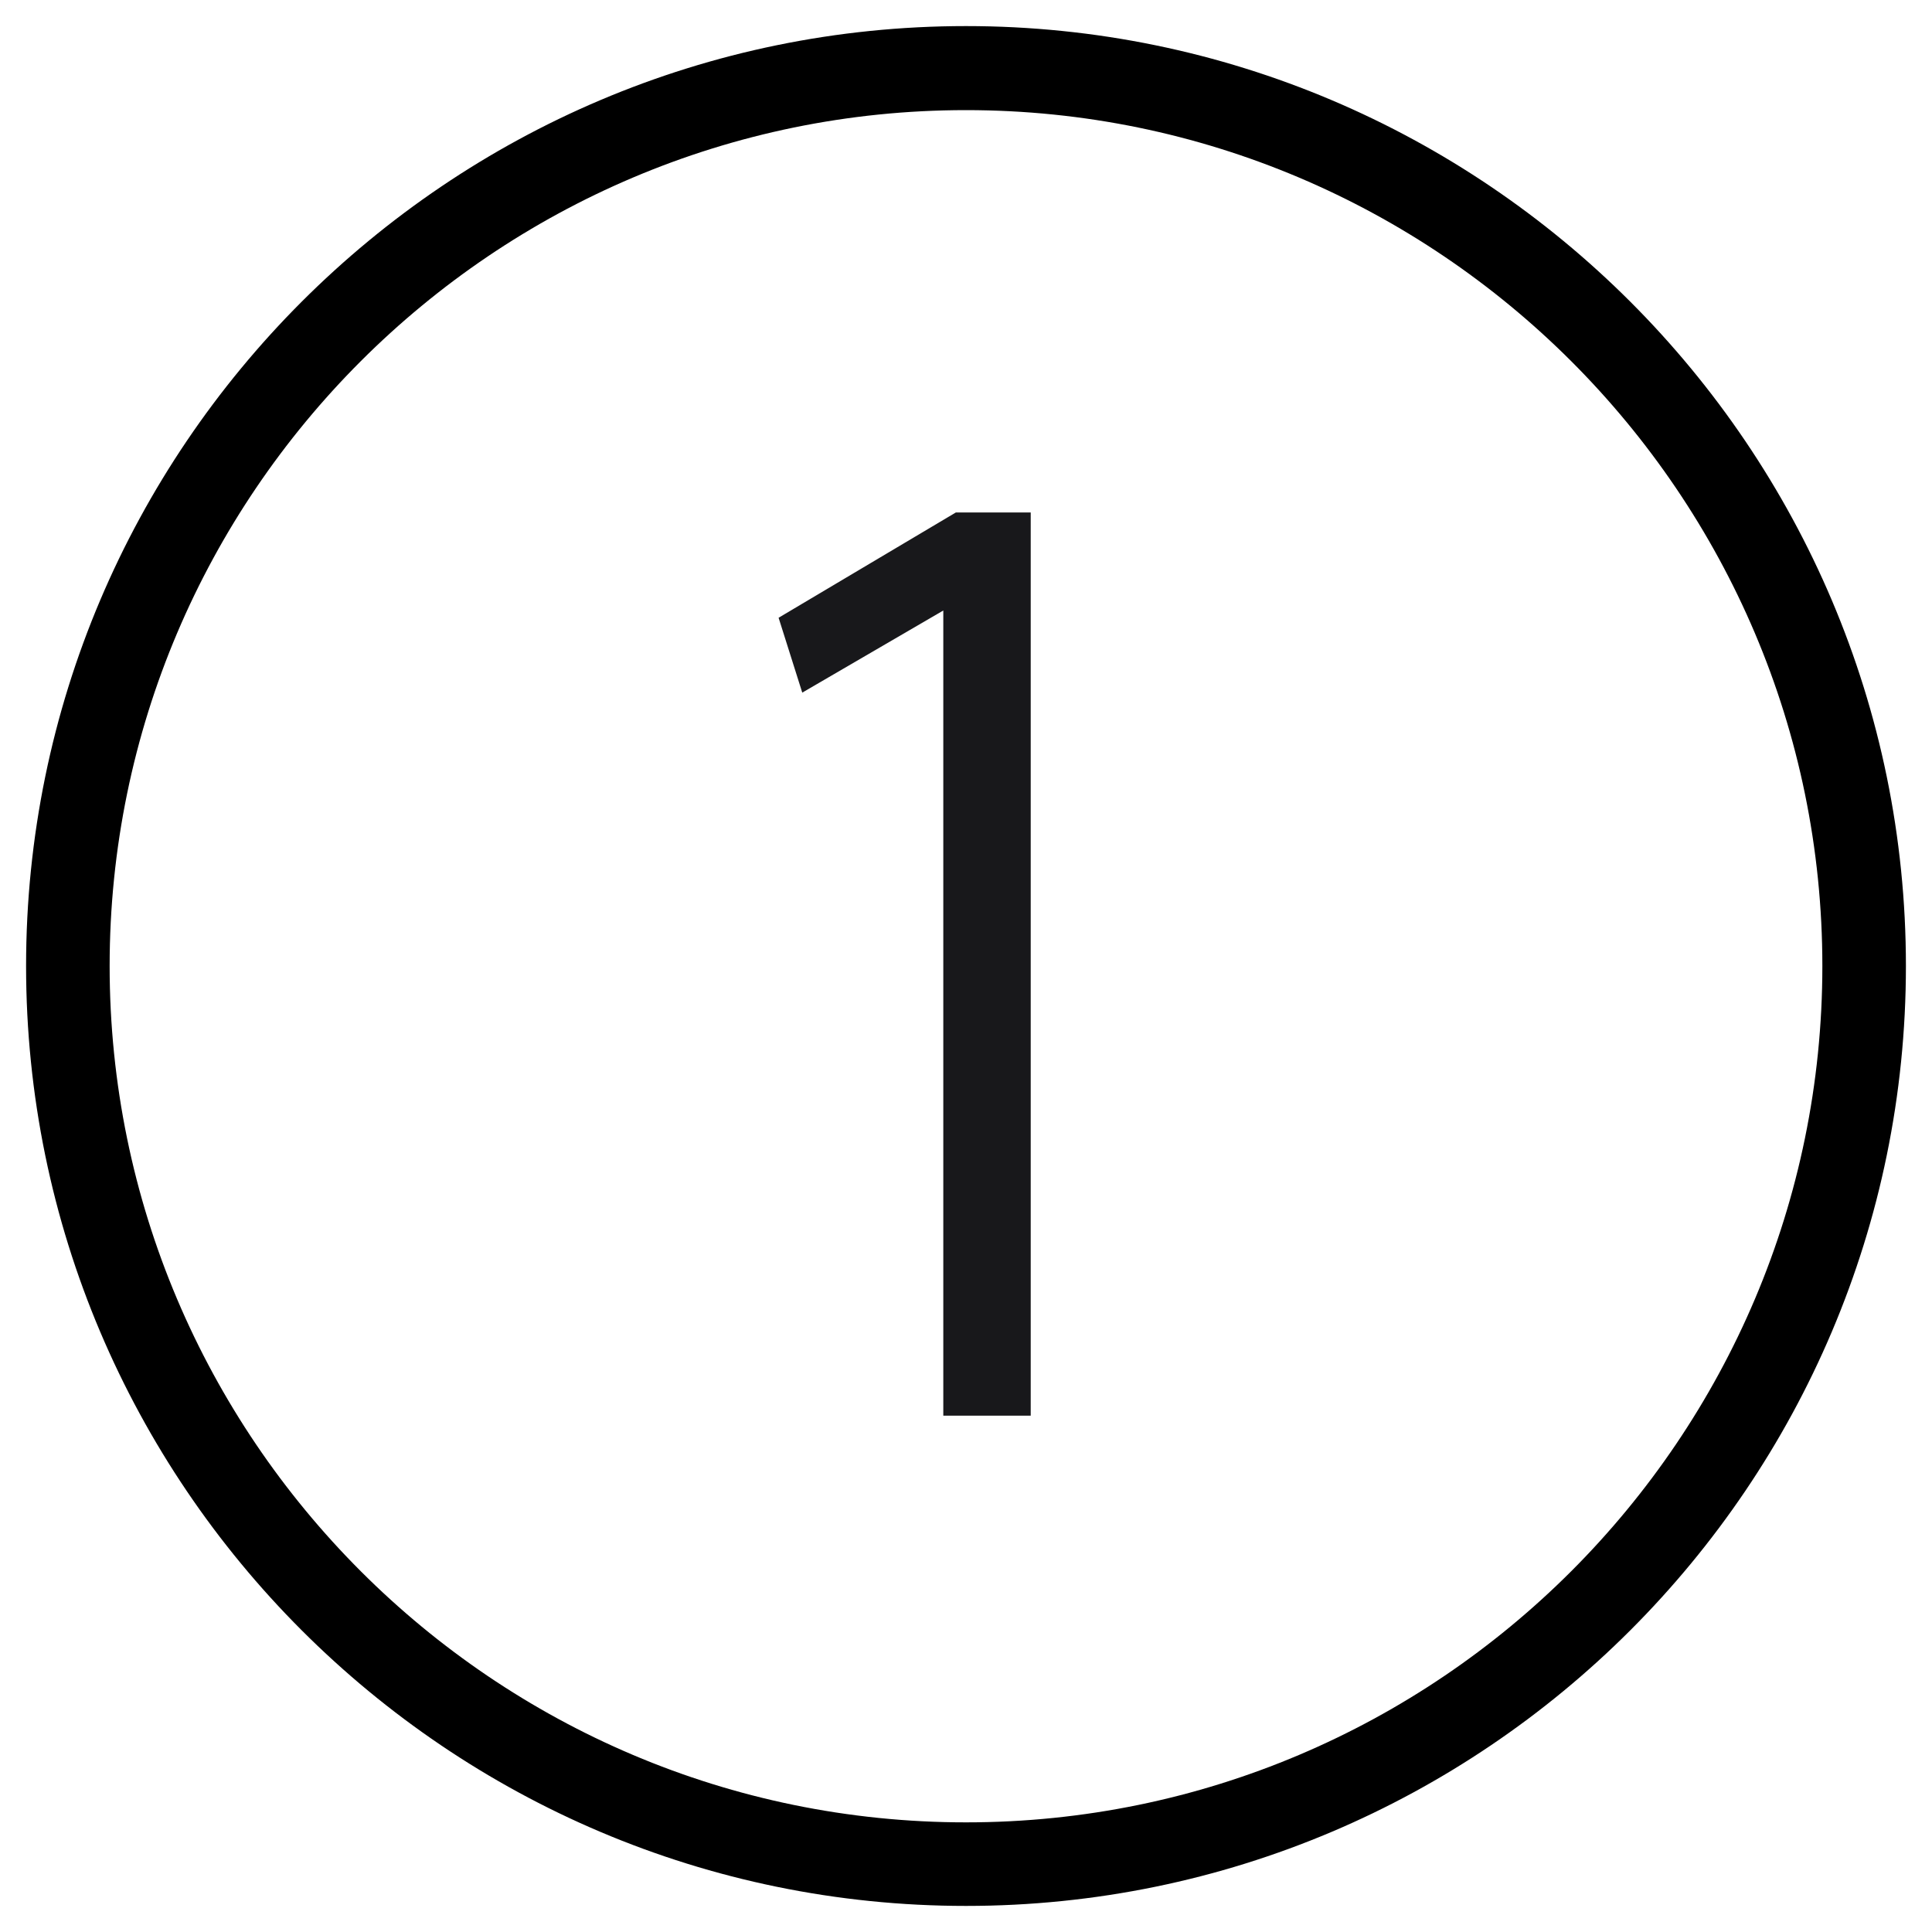
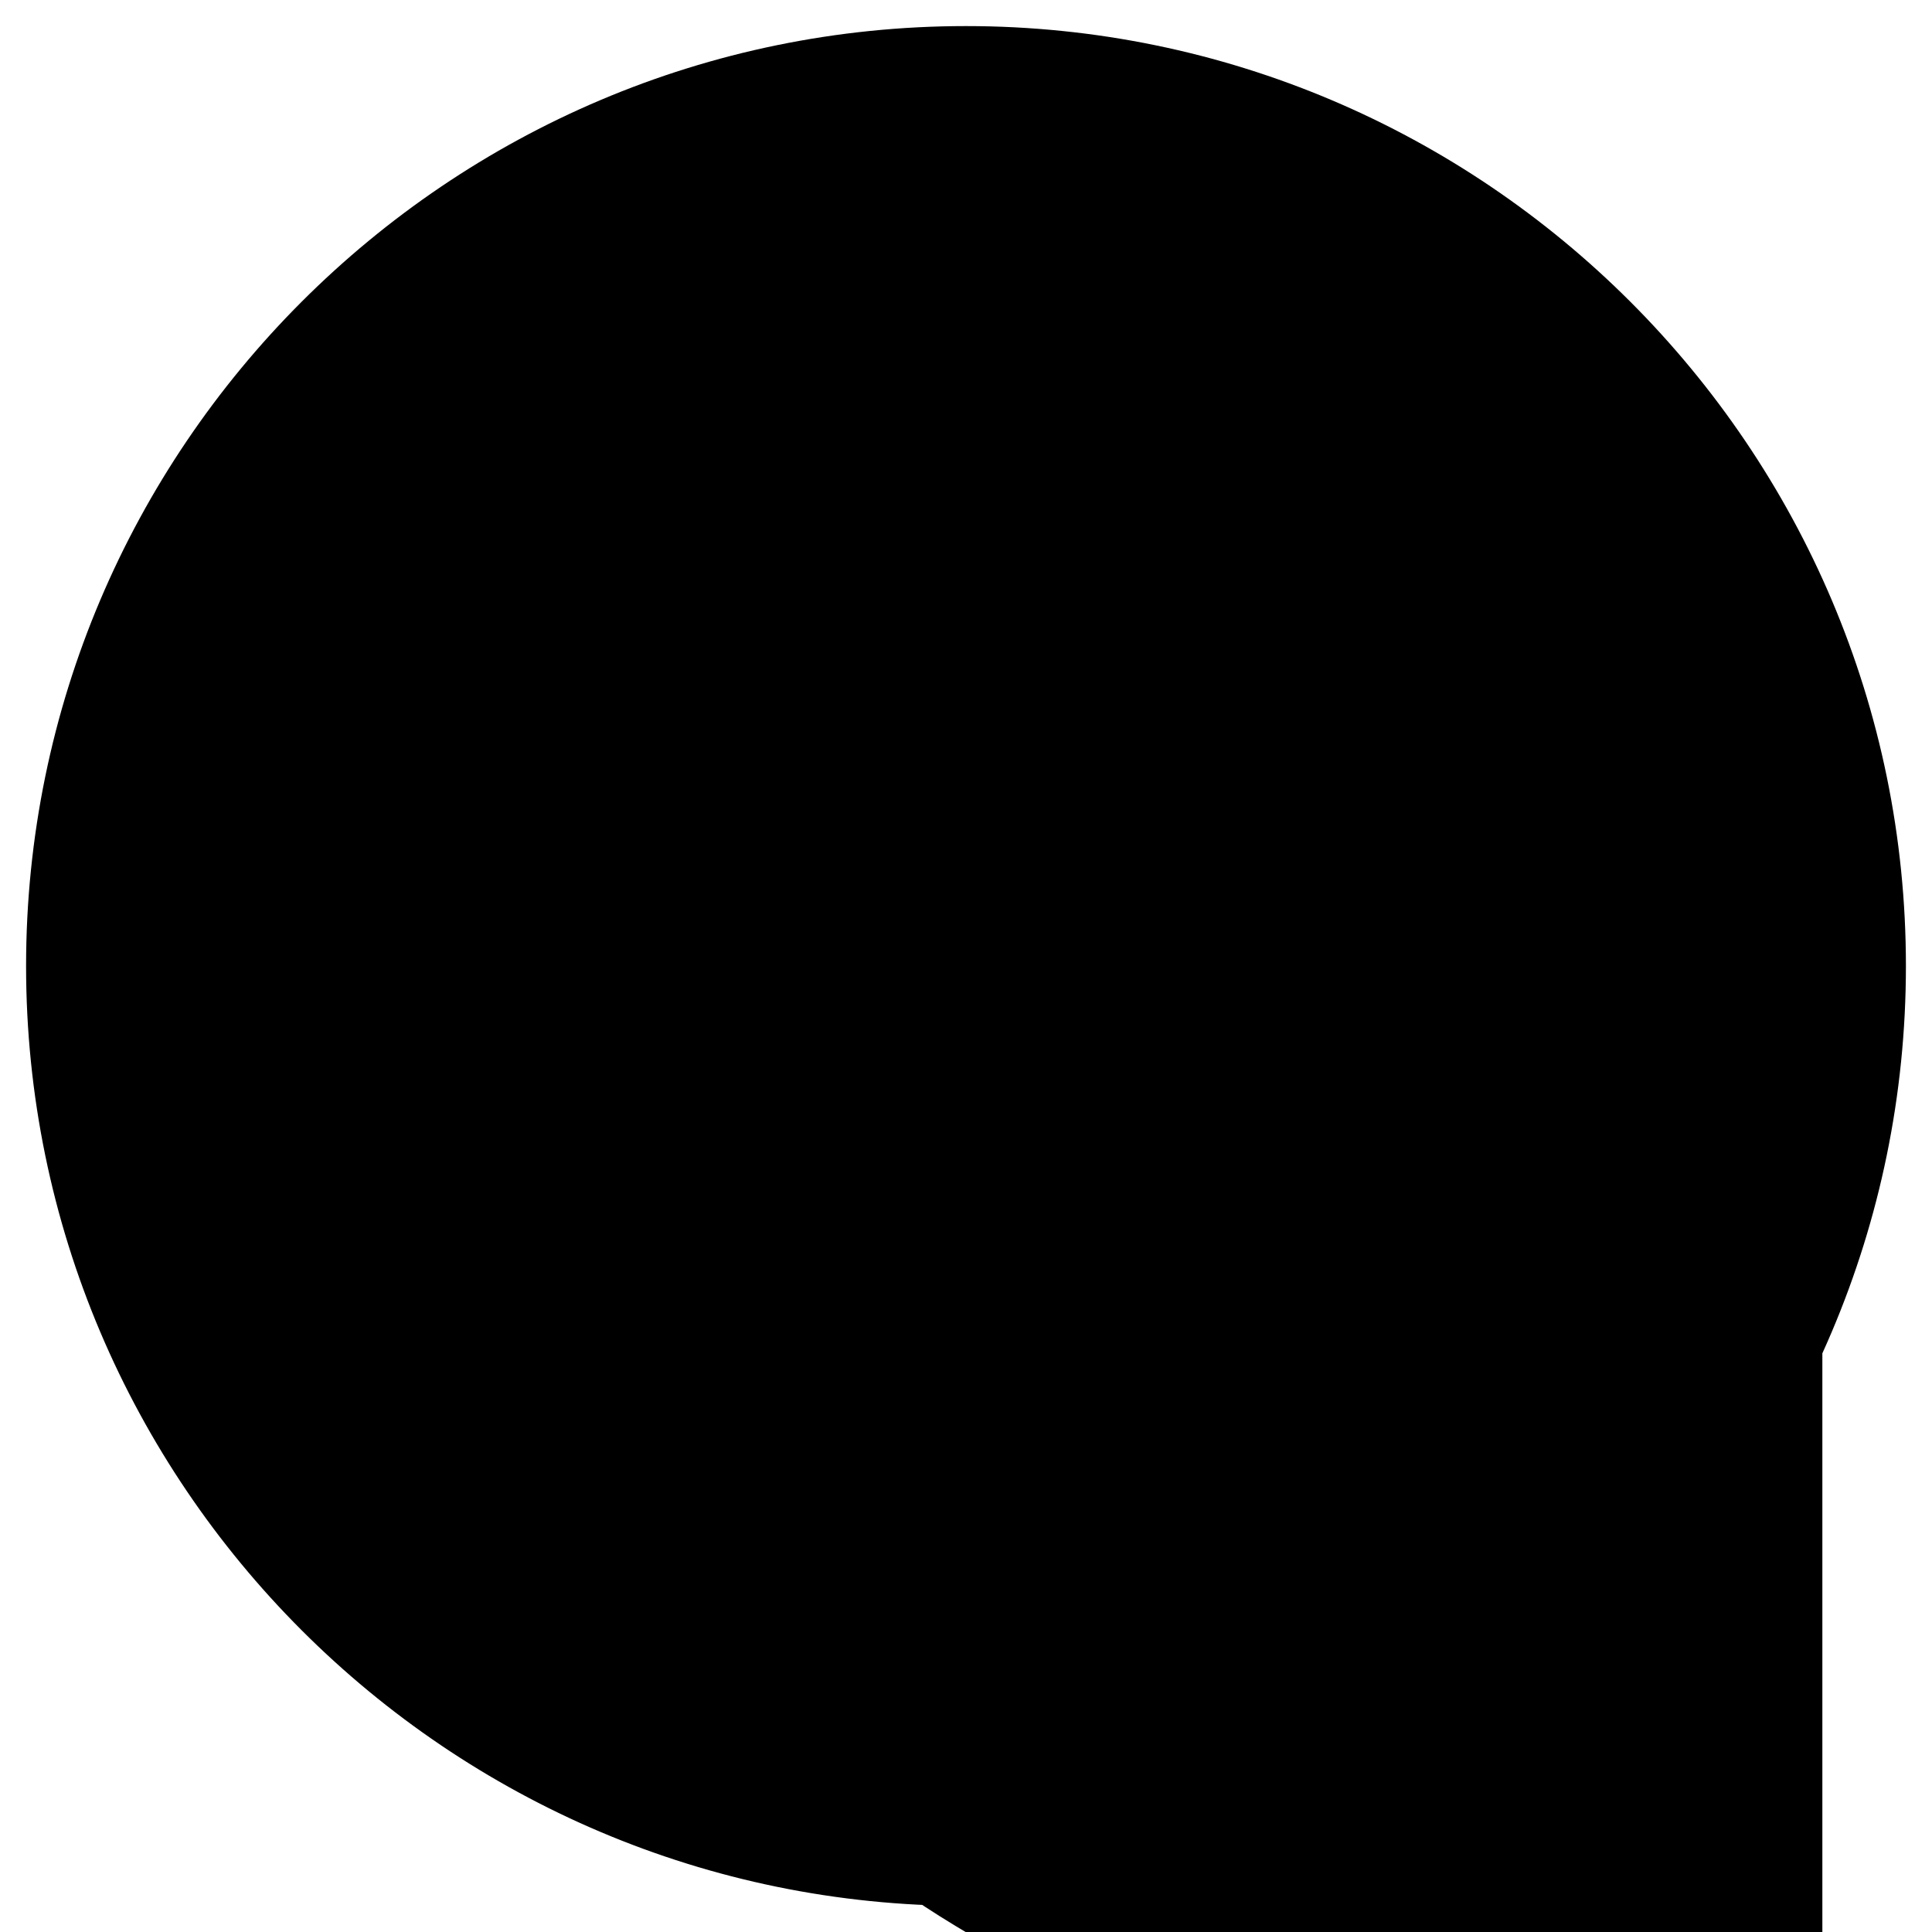
<svg xmlns="http://www.w3.org/2000/svg" width="40" height="40" id="Layer_1" data-name="Layer 1" viewBox="0 0 40 40">
  <defs>
    <style>
      .cls-1 {
        fill: #18181b;
      }
    </style>
  </defs>
-   <path d="M20,.54C9.27.54.54,9.27.54,20s8.73,19.46,19.46,19.46,19.46-8.73,19.46-19.46S30.73.54,20,.54ZM37.73,20c0,9.77-7.95,17.73-17.73,17.73S2.27,29.77,2.27,20,10.23,2.28,20,2.28s17.73,7.95,17.73,17.72Z" />
-   <polygon class="cls-1" points="19.79 10.61 16.12 12.79 16.61 14.34 19.53 12.64 19.53 29.31 21.34 29.31 21.34 10.61 19.79 10.61" />
+   <path d="M20,.54C9.27.54.54,9.27.54,20s8.73,19.46,19.46,19.46,19.46-8.73,19.46-19.46S30.73.54,20,.54ZM37.73,20c0,9.77-7.95,17.73-17.73,17.73s17.73,7.95,17.73,17.72Z" />
</svg>